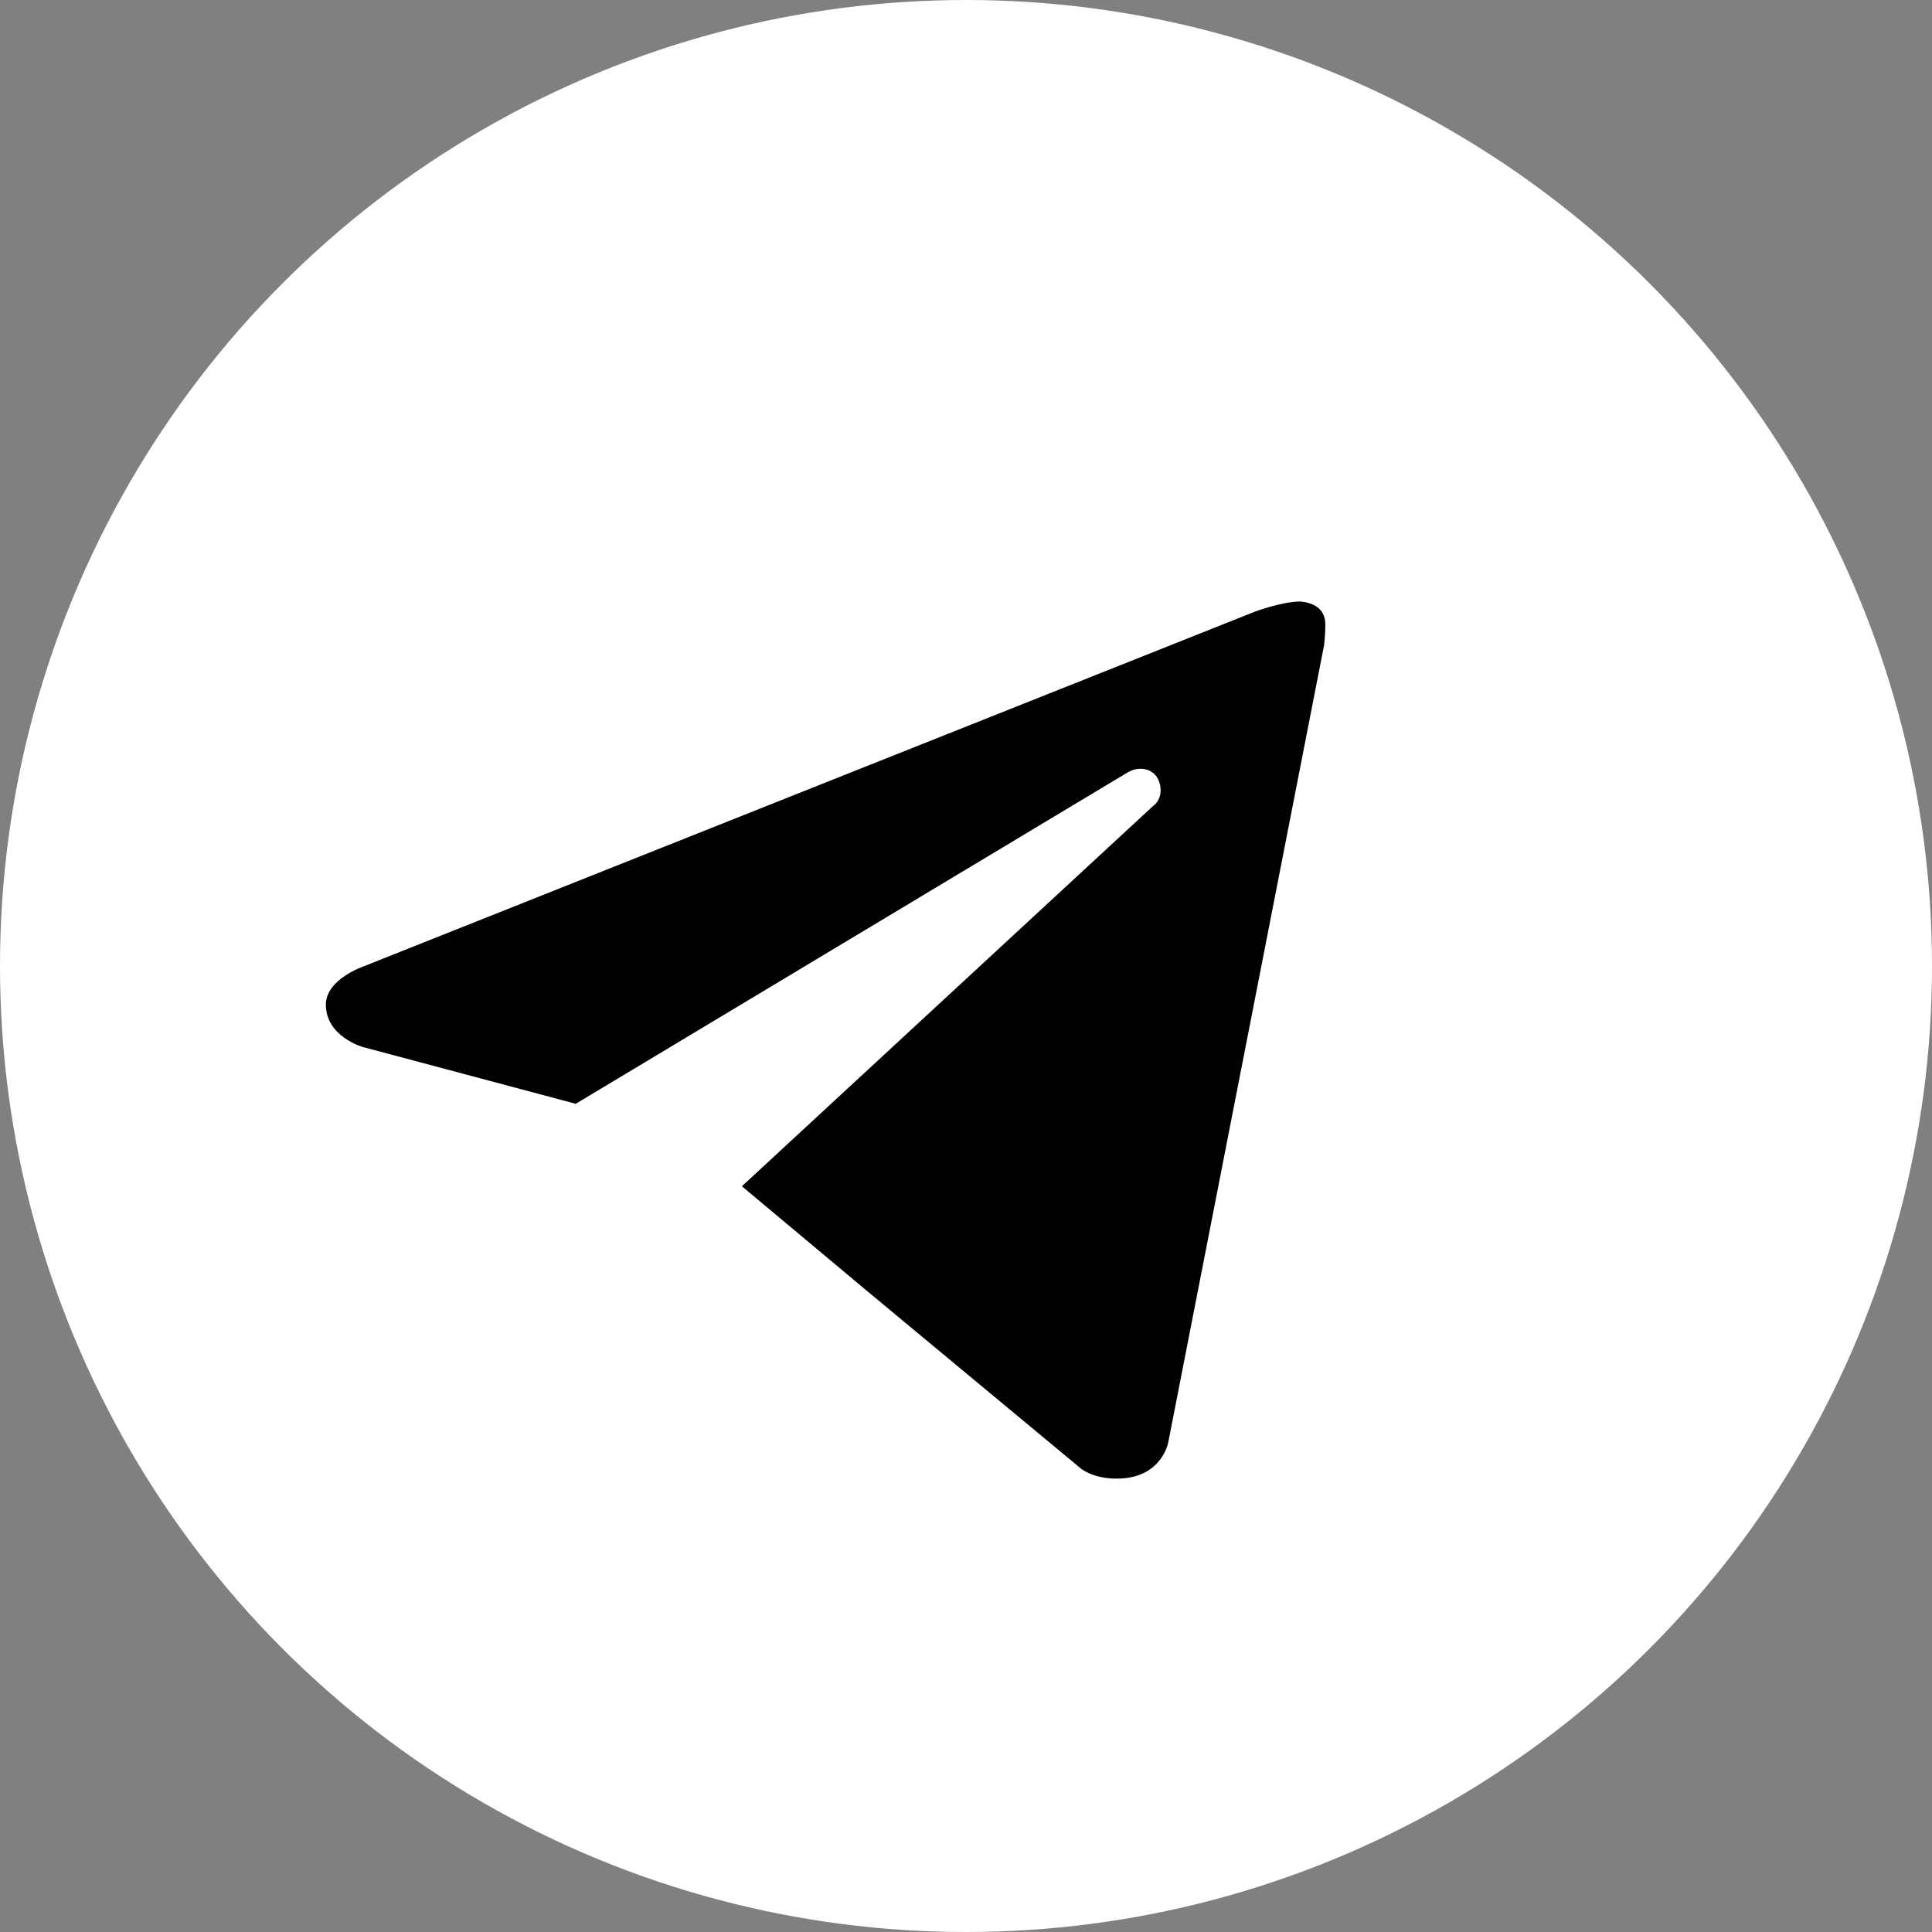
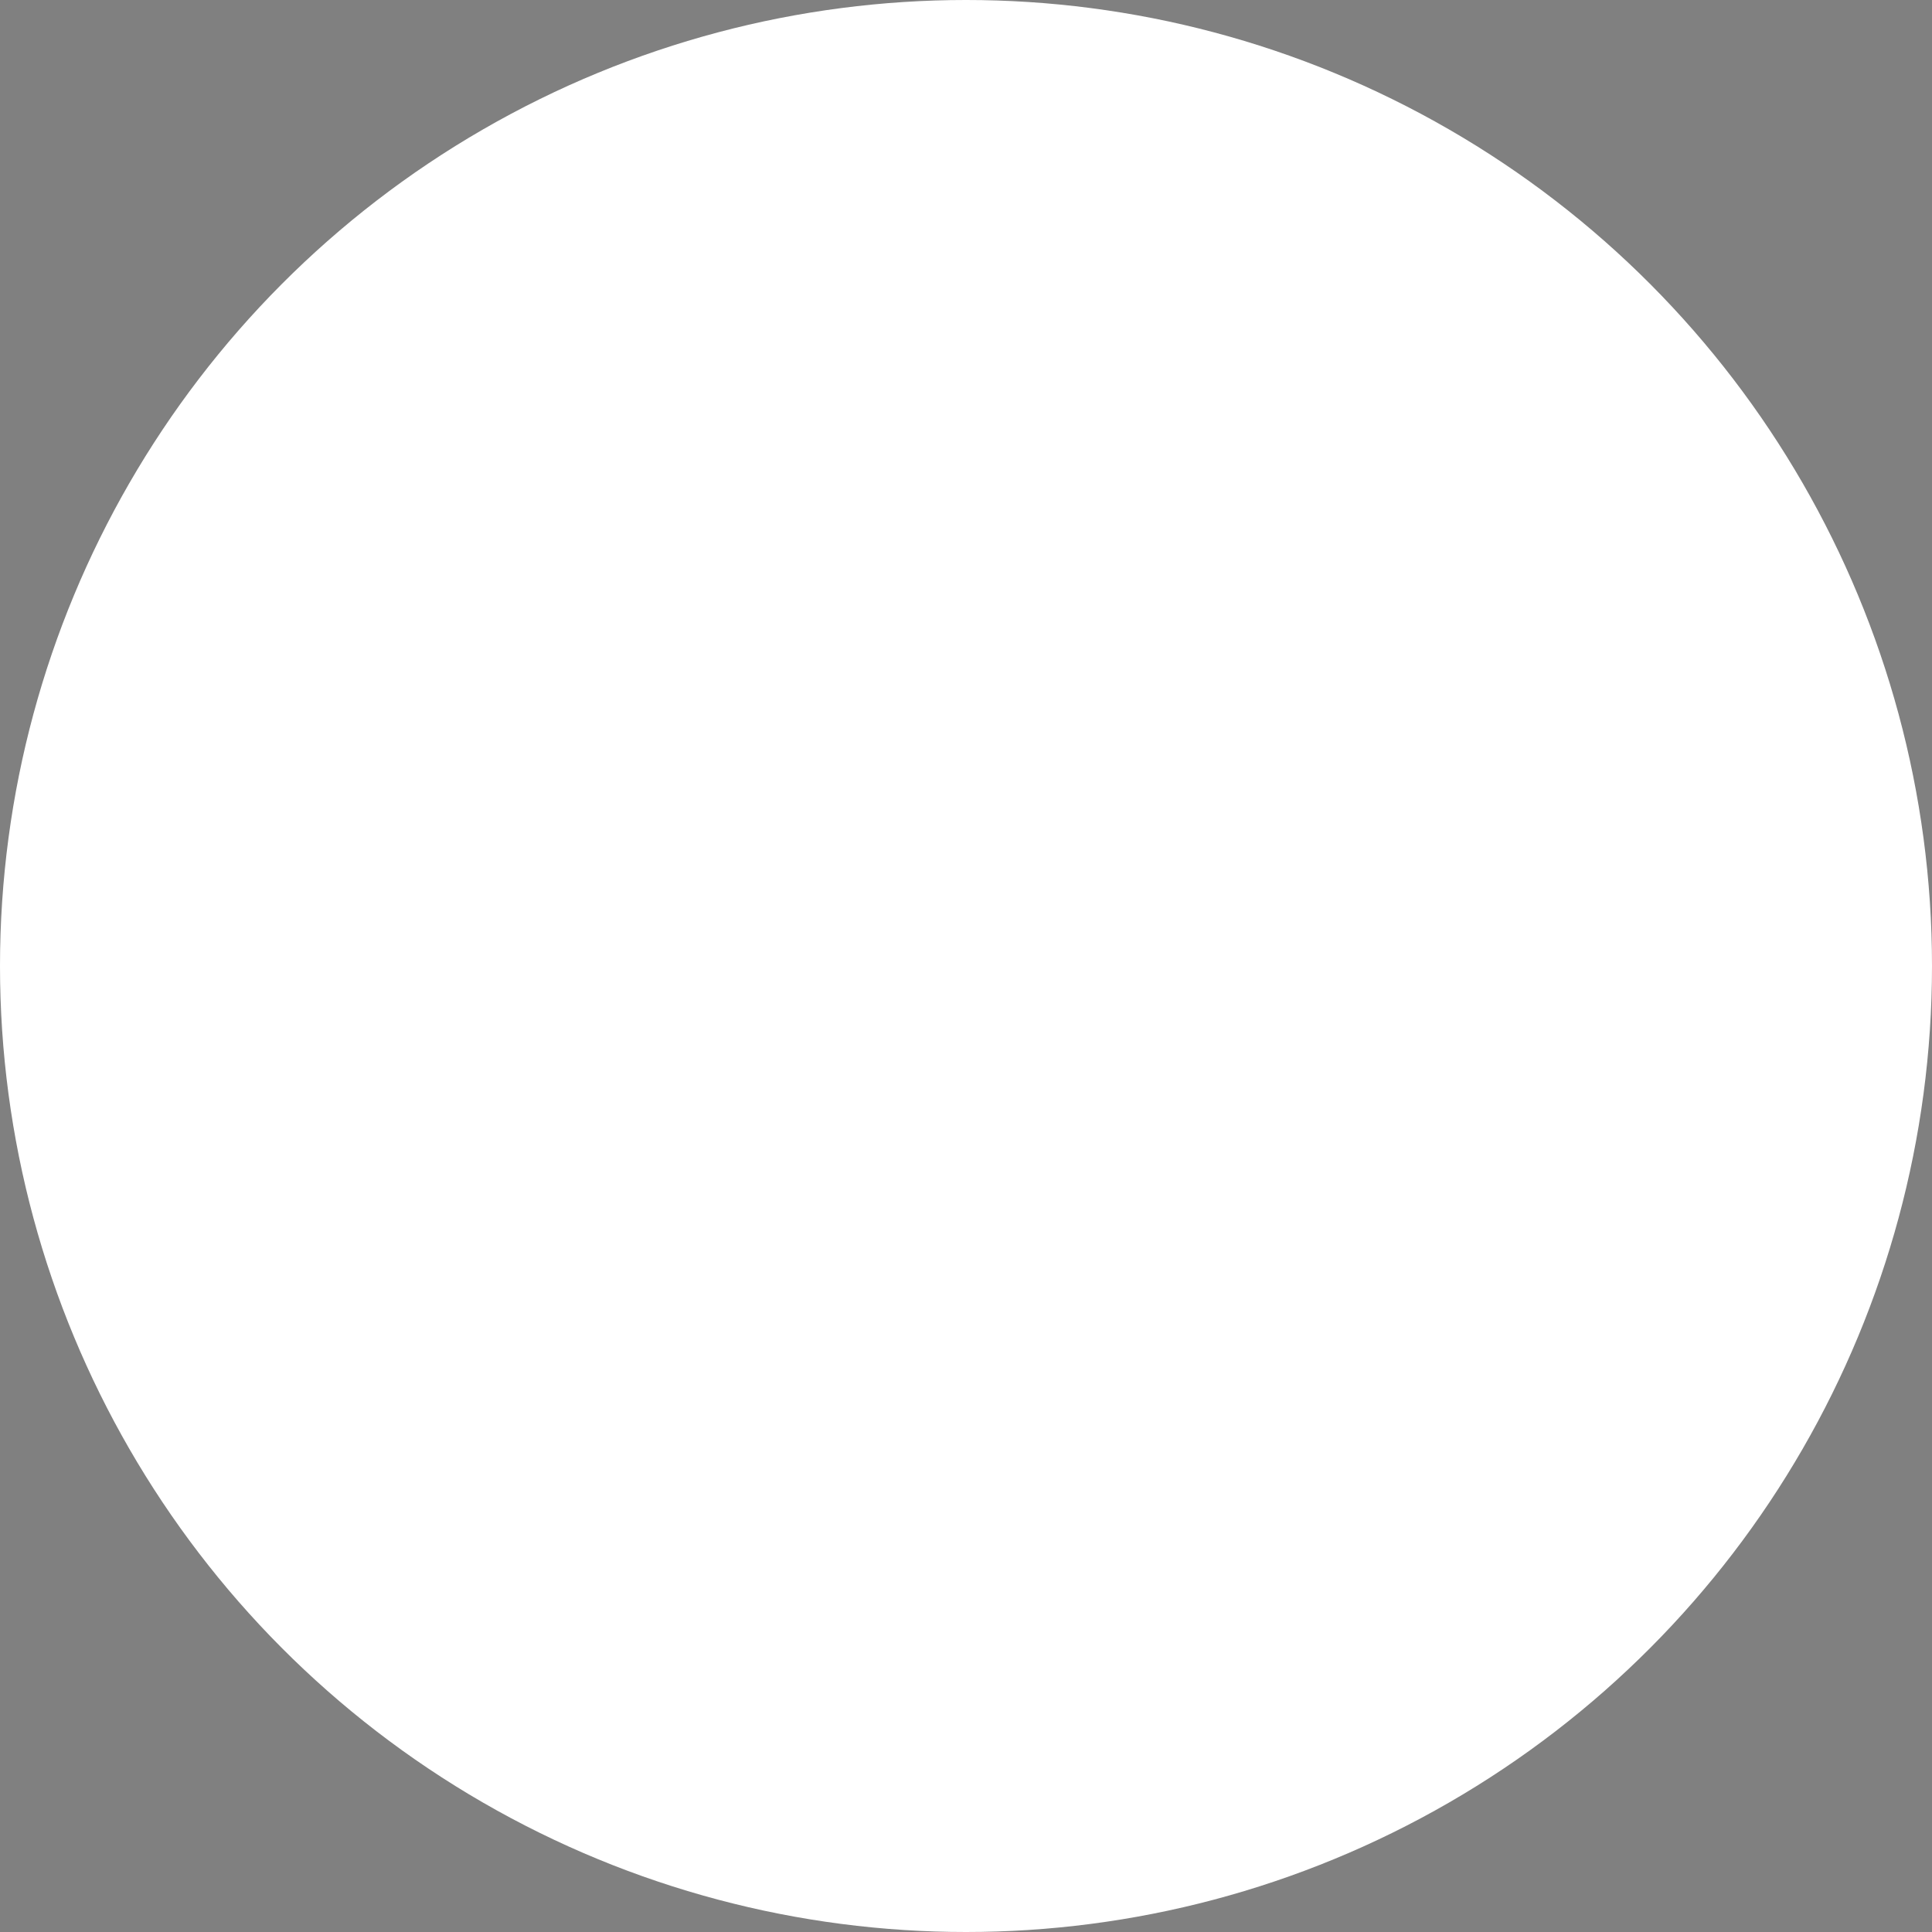
<svg xmlns="http://www.w3.org/2000/svg" id="Layer_1" x="0px" y="0px" viewBox="0 0 150 150" style="enable-background:new 0 0 150 150;" xml:space="preserve">
  <rect x="0" y="0" width="150" height="150" fill="#808080" stroke="none" />
  <style type="text/css"> .st0{fill:#FFFFFF;} .st1{fill:#010101;} </style>
  <g>
    <circle class="st0" cx="75" cy="75" r="75" />
-     <path class="st1" d="M102.9,48.5c0,0.8-0.1,1.6-0.1,1.6L90.7,112c0,0-0.5,2.8-4,2.8c-1.9,0-2.8-0.8-2.8-0.8l-16.5-13.7l-9.8-8.2 l31.9-29.5c0.7-0.5,0.8-1.5,0.3-2.3c-0.5-0.7-1.5-0.8-2.3-0.3L44.7,85.7l-16.5-4.4c0,0-2.9-0.8-2.9-3.3c0-2,3-3,3-3l69.1-27.5 c0,0,2.1-0.8,3.6-0.8C101.9,46.8,102.9,47.2,102.9,48.5z" />
  </g>
</svg>